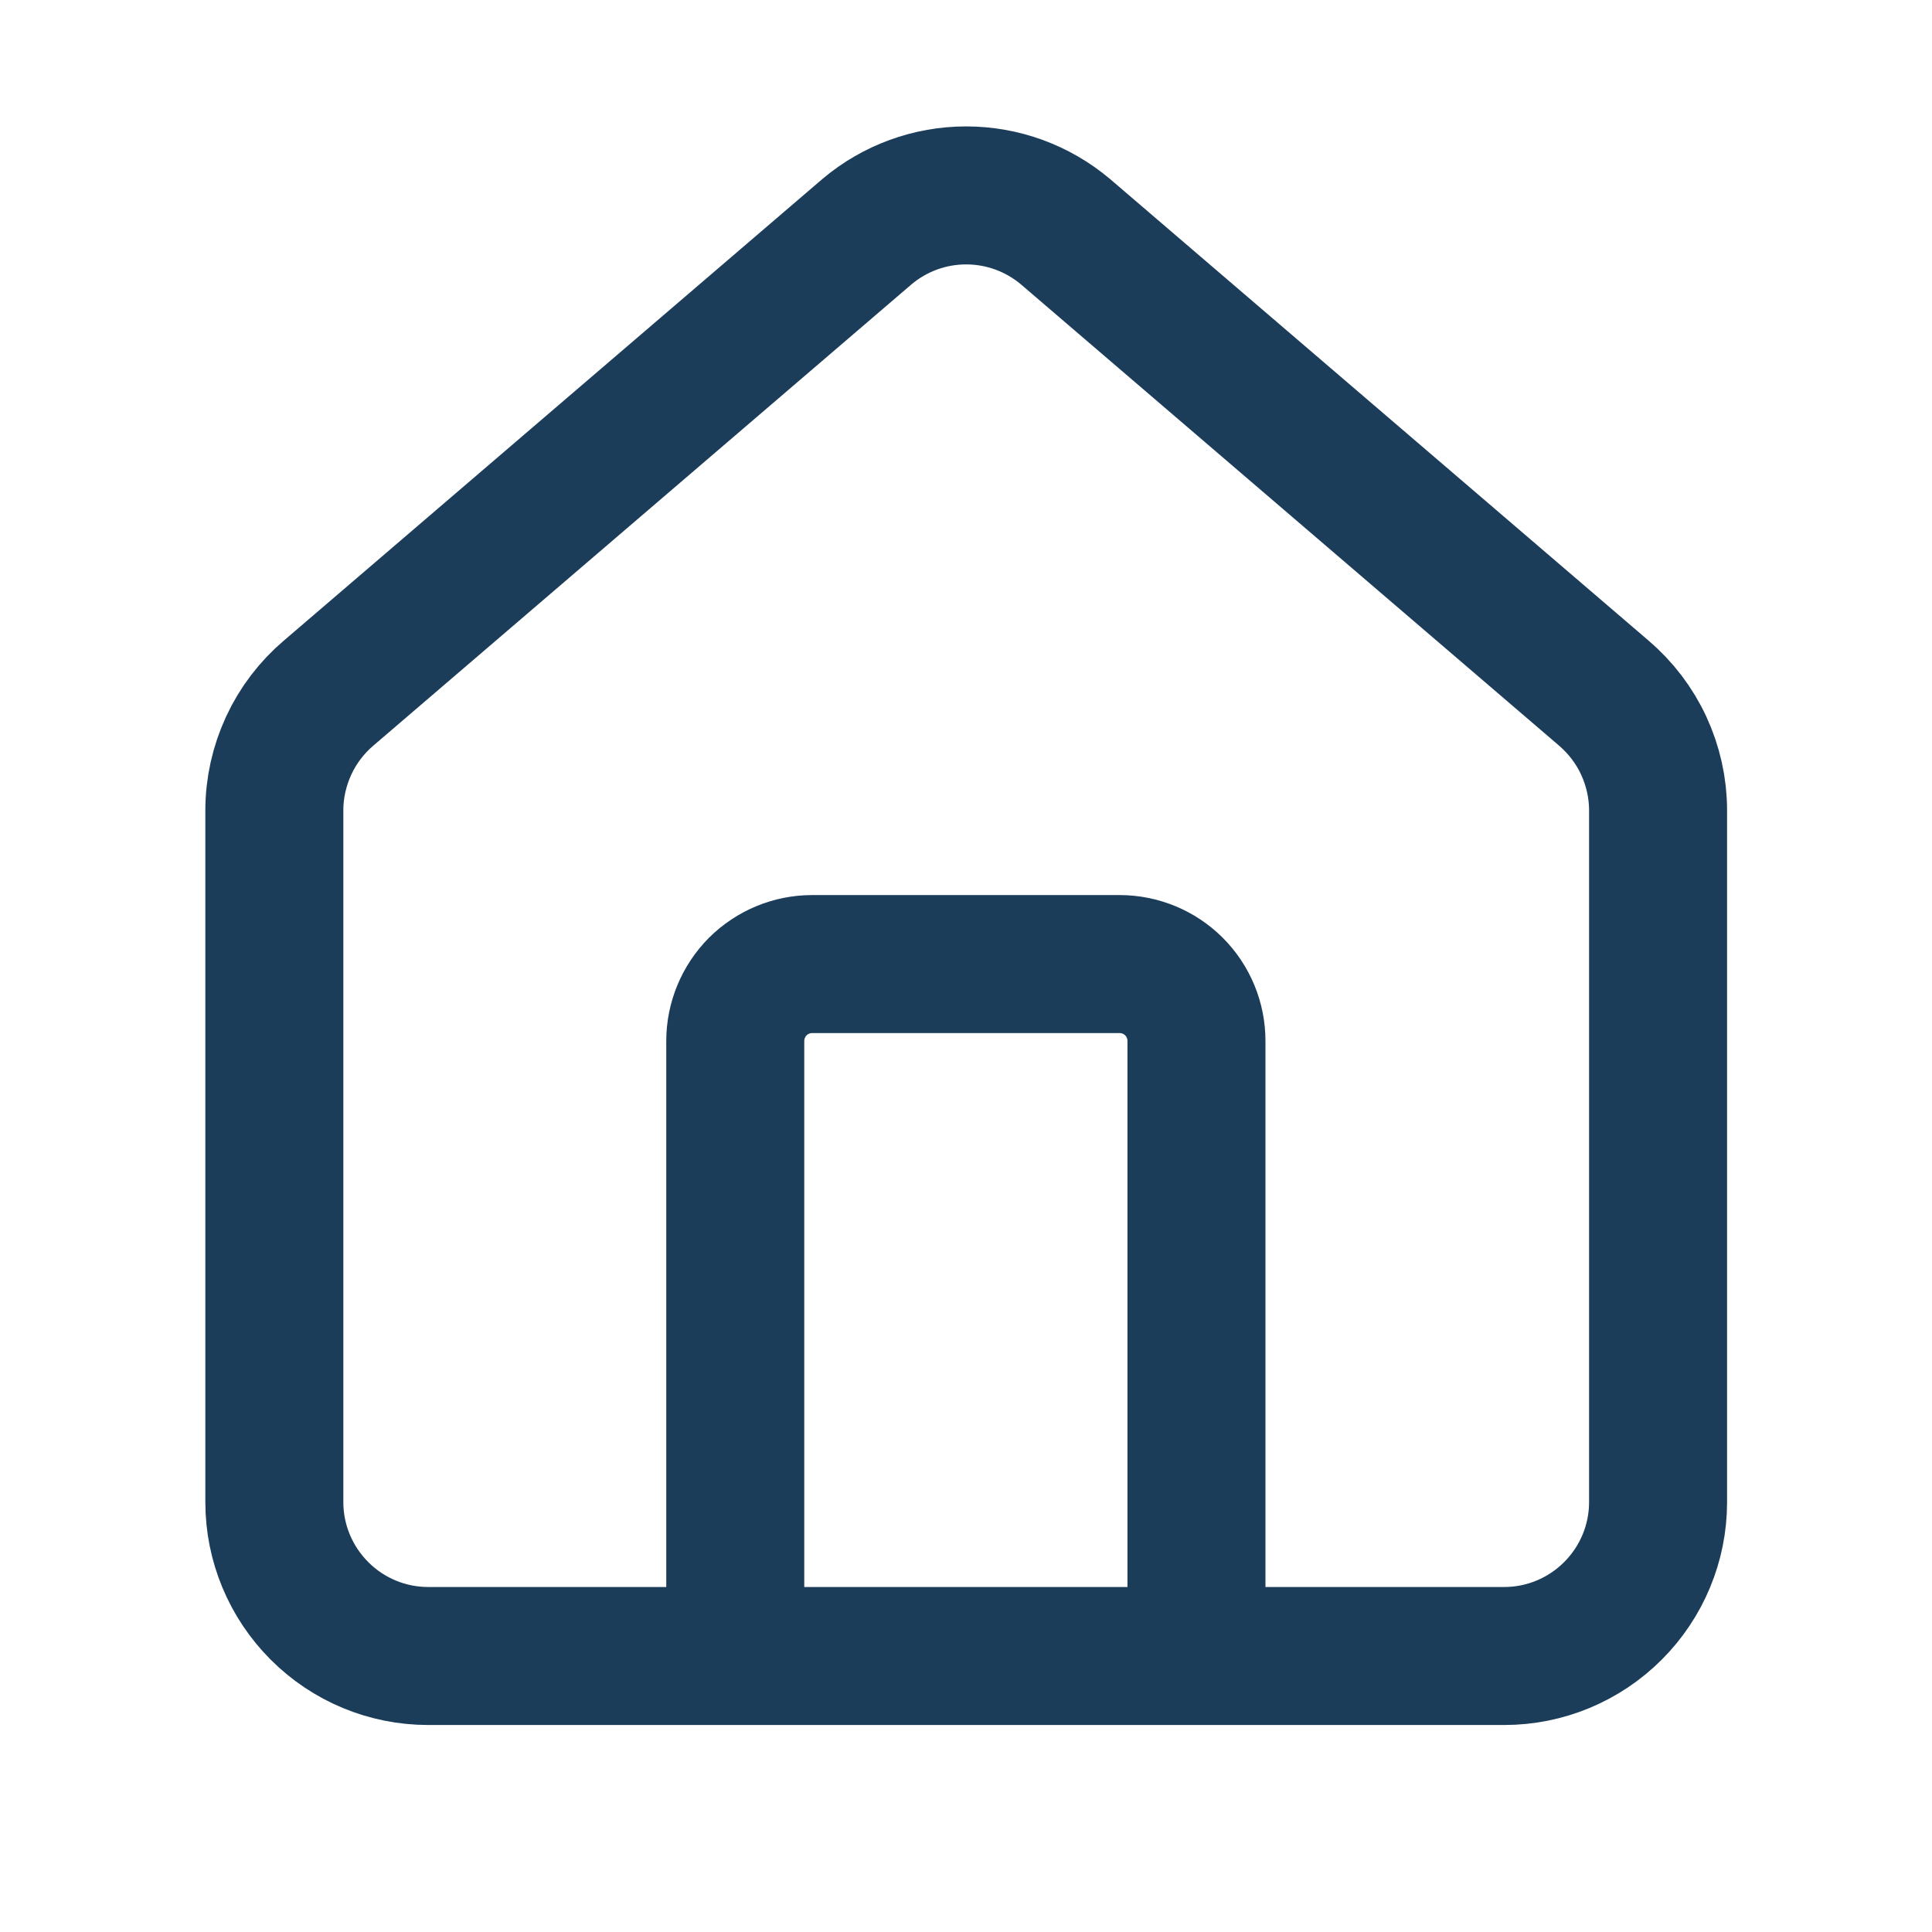
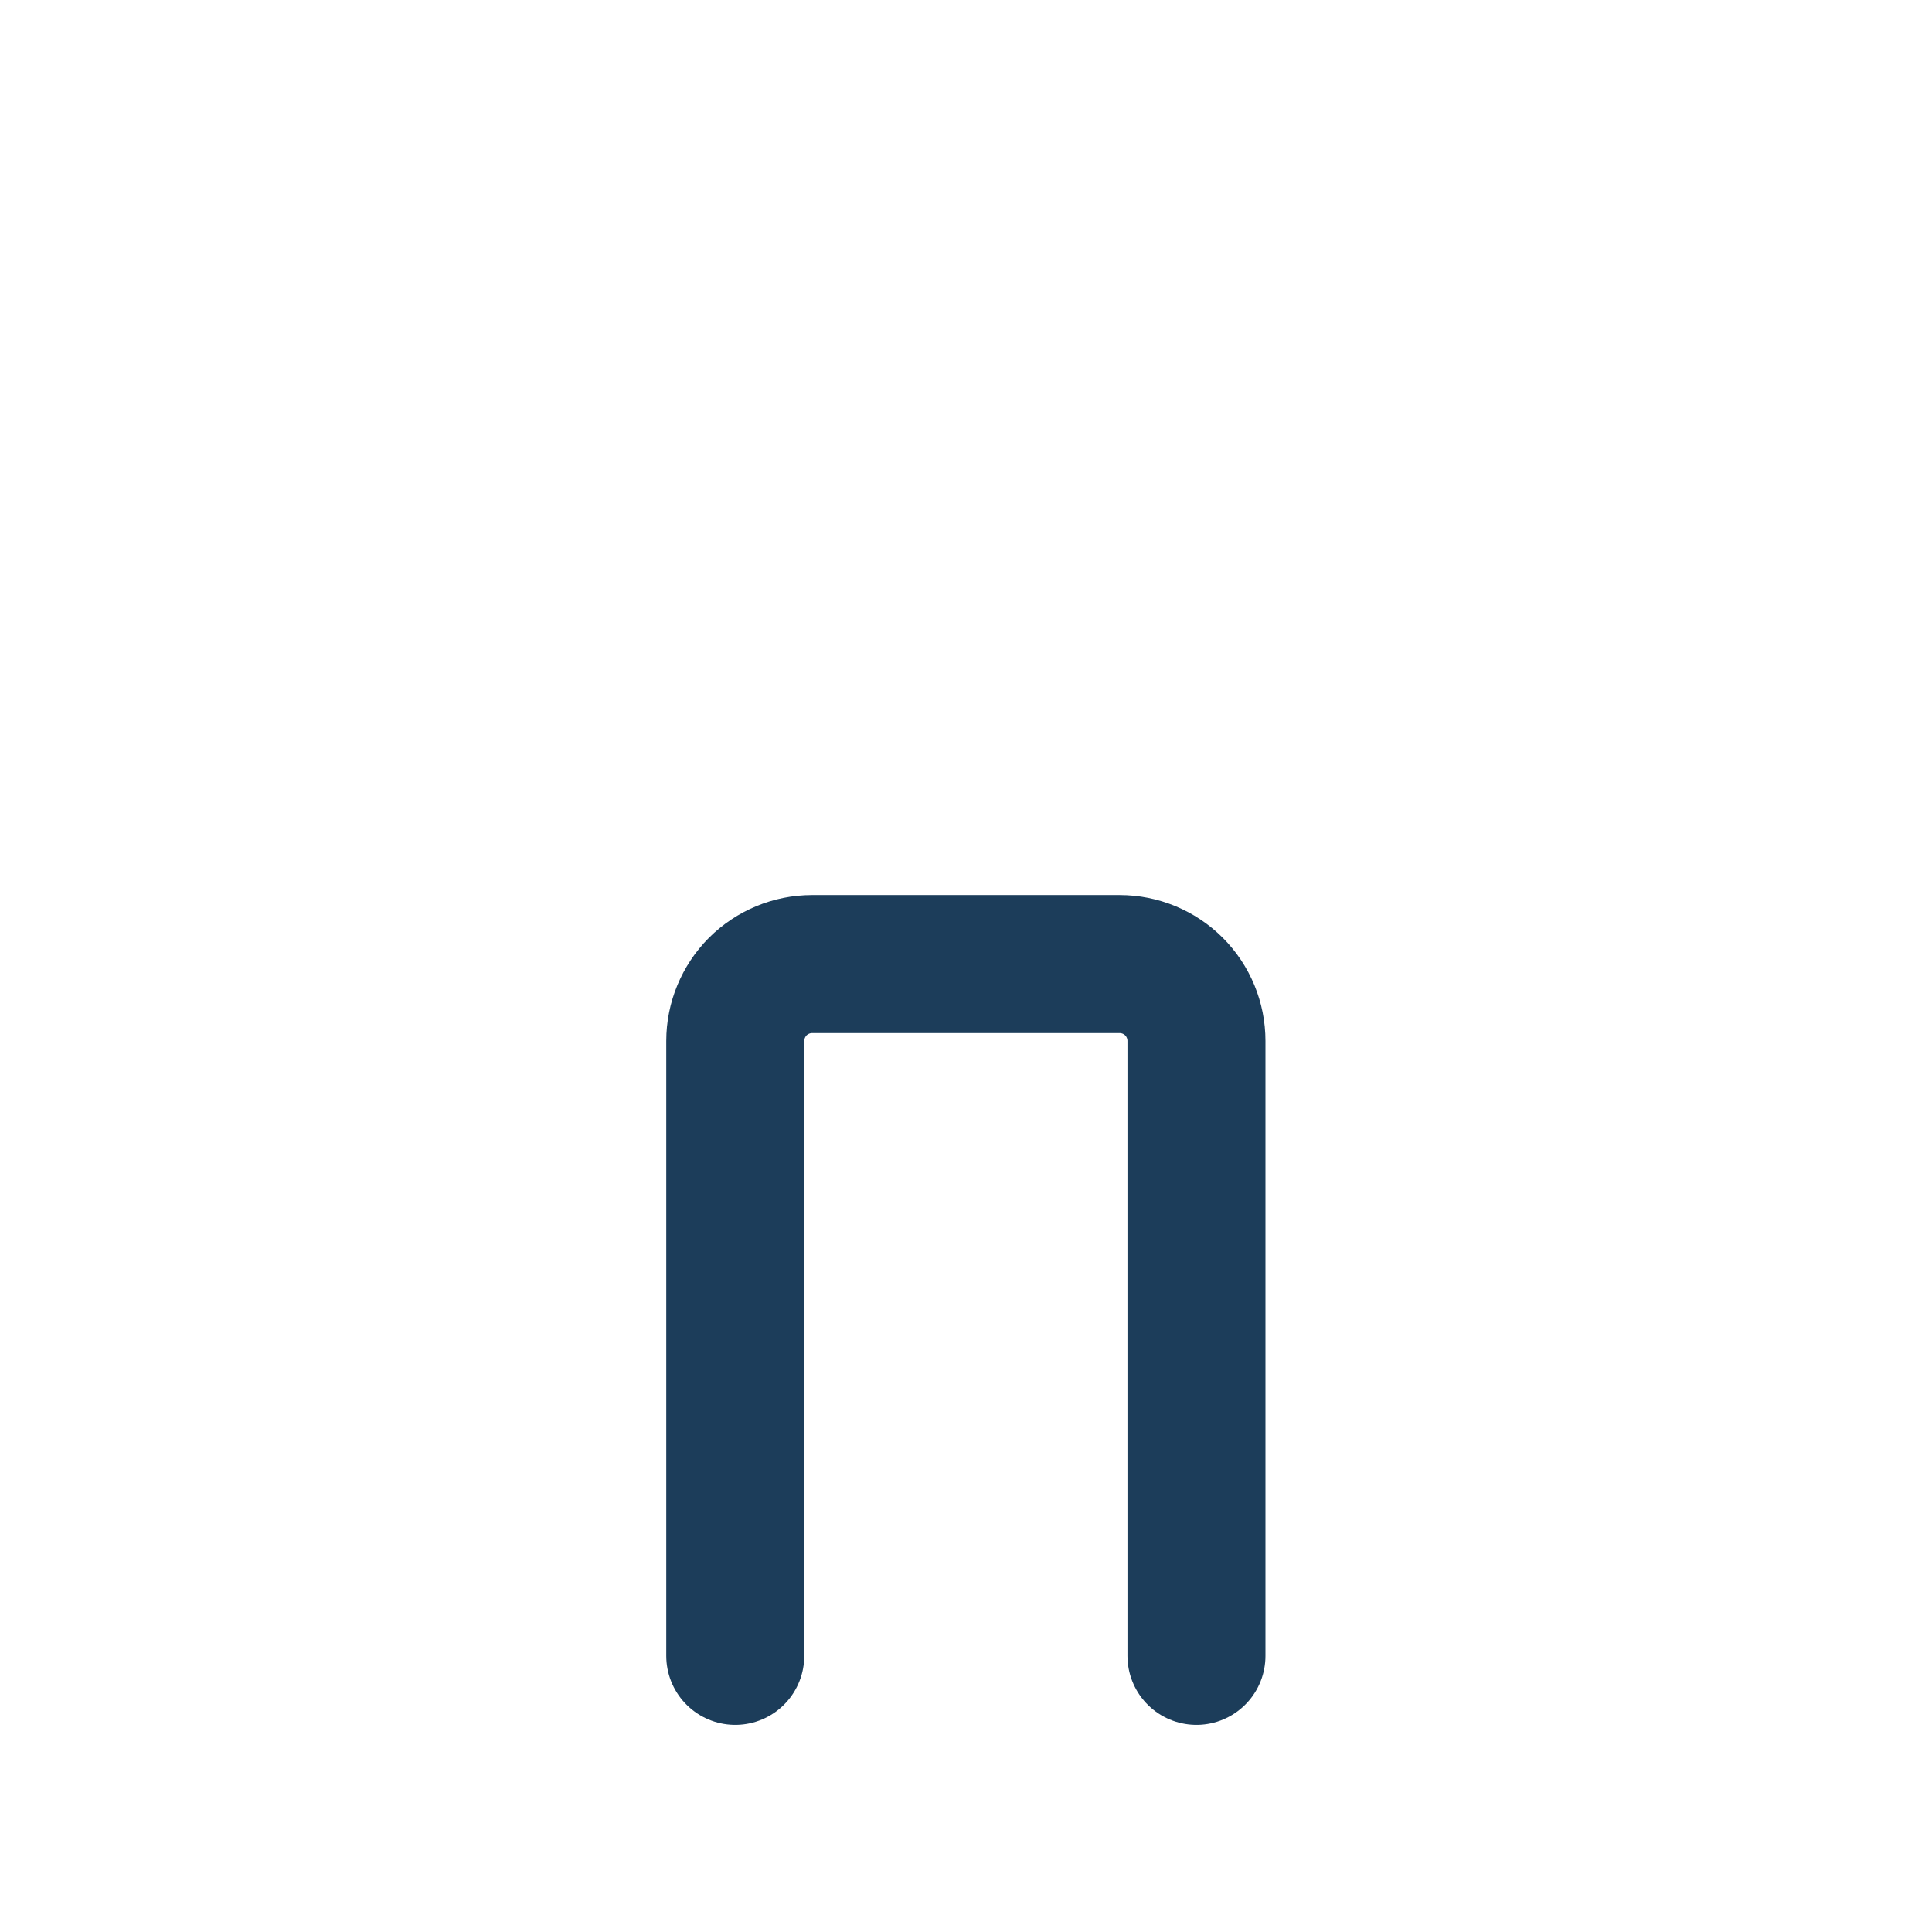
<svg xmlns="http://www.w3.org/2000/svg" width="14" height="14" viewBox="0 0 14 14" fill="none">
  <path d="M8.67 11.999V7.543C8.67 7.396 8.612 7.254 8.507 7.149C8.403 7.045 8.261 6.986 8.113 6.986H5.885C5.737 6.986 5.596 7.045 5.491 7.149C5.387 7.254 5.328 7.396 5.328 7.543V11.999" stroke="#1C3D5A" stroke-linecap="round" stroke-linejoin="round" />
-   <path d="M1.988 5.872C1.988 5.71 2.024 5.55 2.092 5.403C2.16 5.256 2.259 5.126 2.383 5.021L6.282 1.679C6.483 1.509 6.738 1.416 7.001 1.416C7.265 1.416 7.519 1.509 7.721 1.679L11.62 5.021C11.743 5.126 11.843 5.256 11.911 5.403C11.979 5.55 12.015 5.71 12.015 5.872V10.886C12.015 11.181 11.897 11.464 11.688 11.673C11.479 11.882 11.196 12 10.901 12H3.102C2.807 12 2.523 11.882 2.315 11.673C2.106 11.464 1.988 11.181 1.988 10.886V5.872Z" stroke="#1C3D5A" stroke-linecap="round" stroke-linejoin="round" />
</svg>